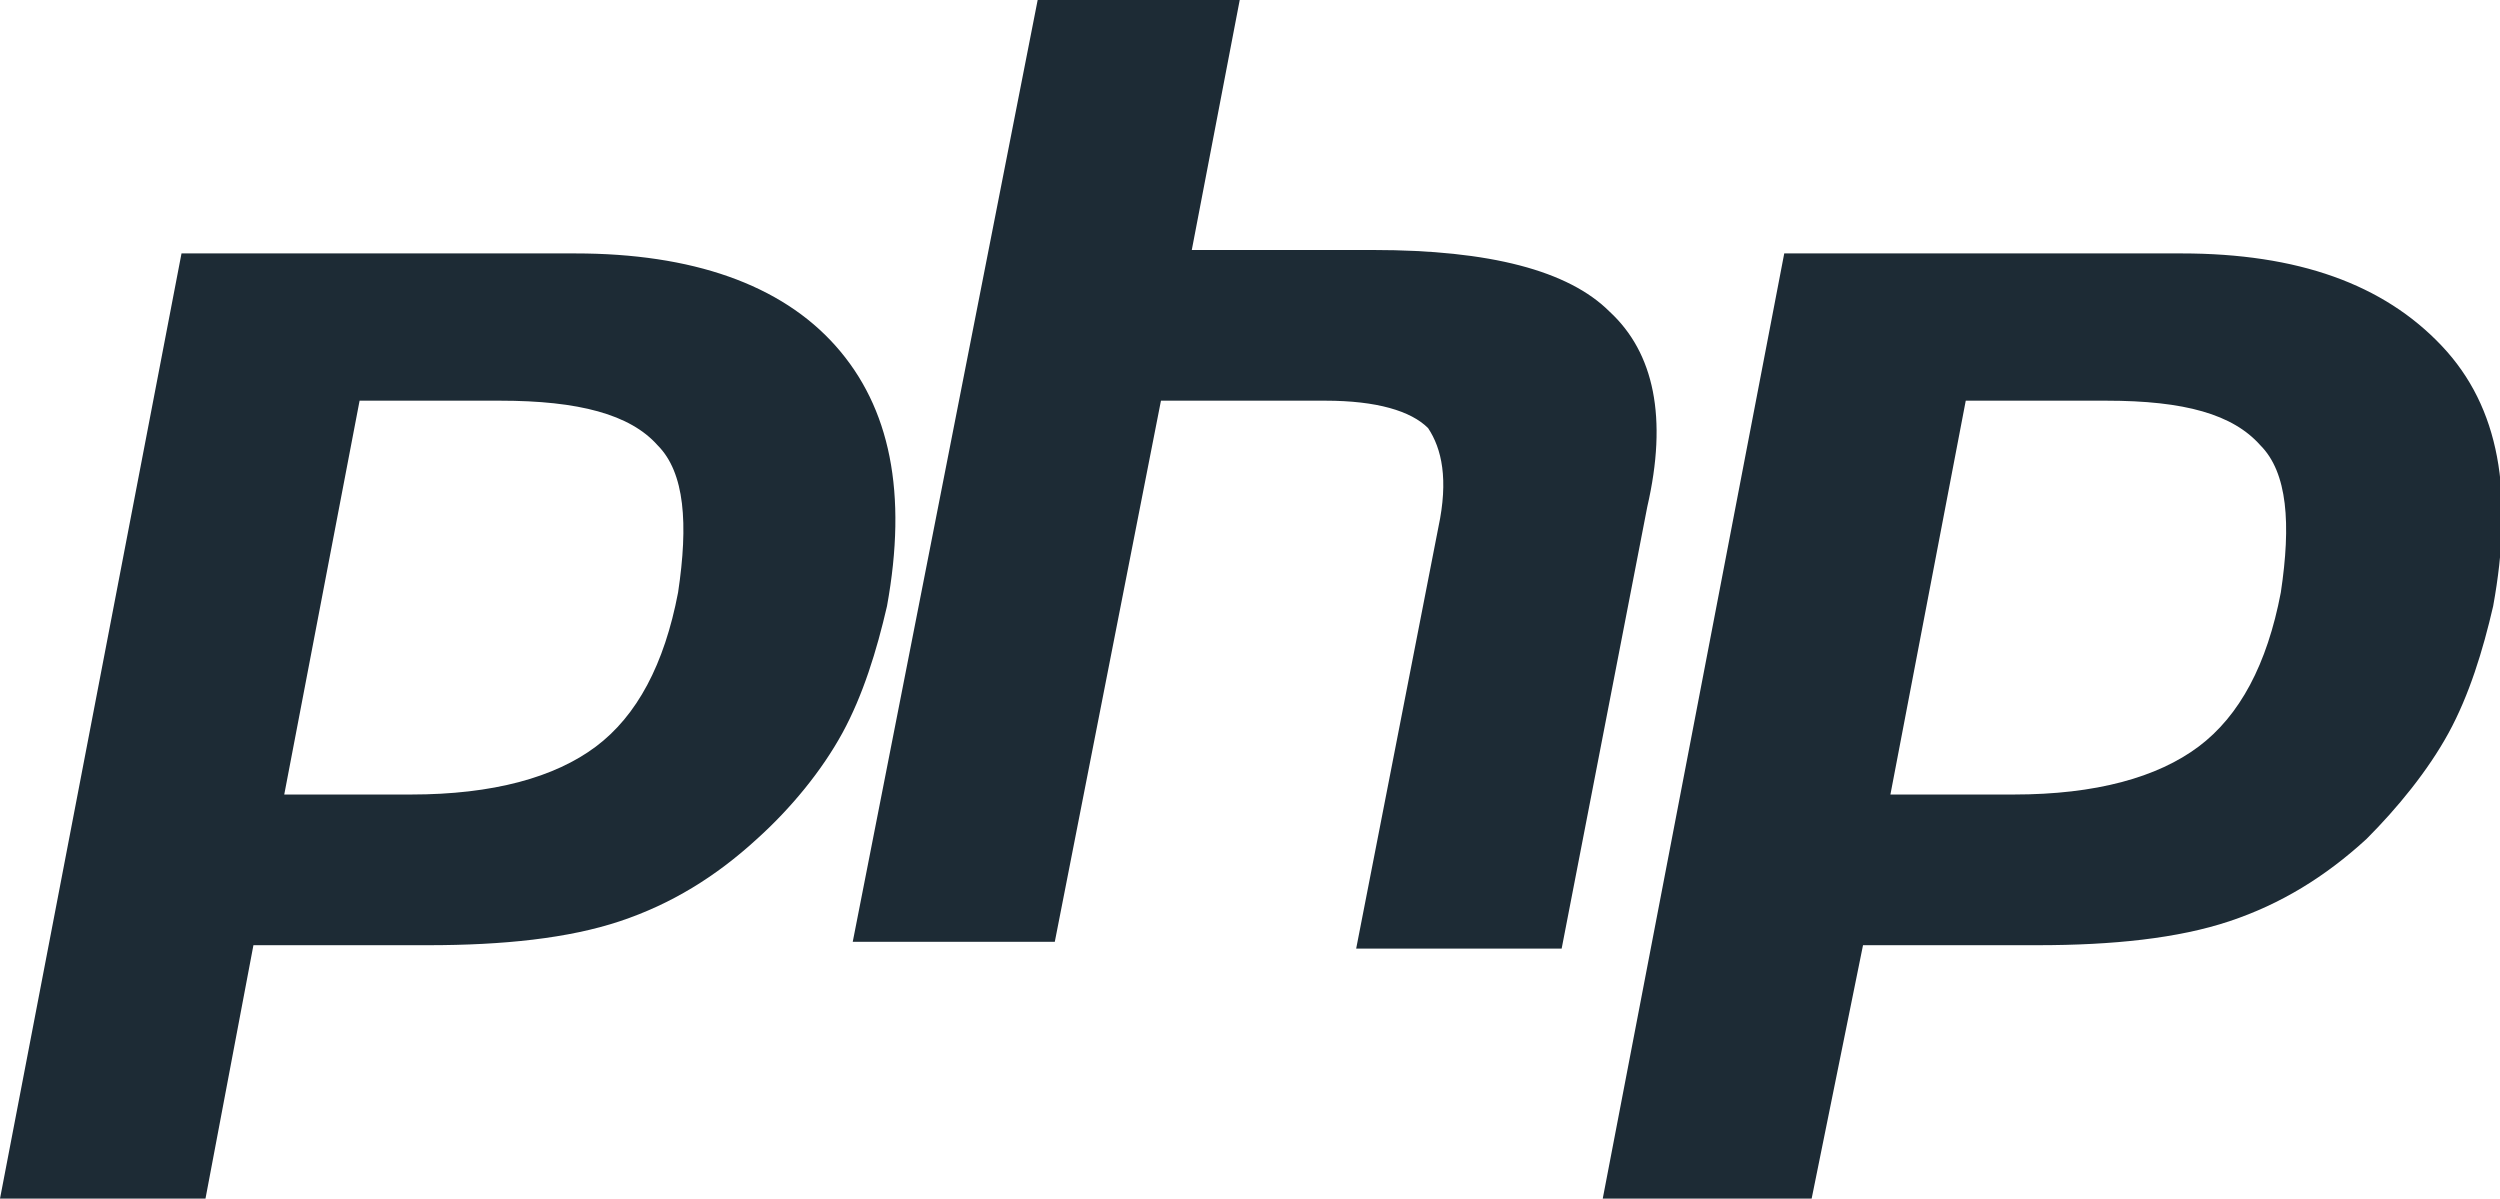
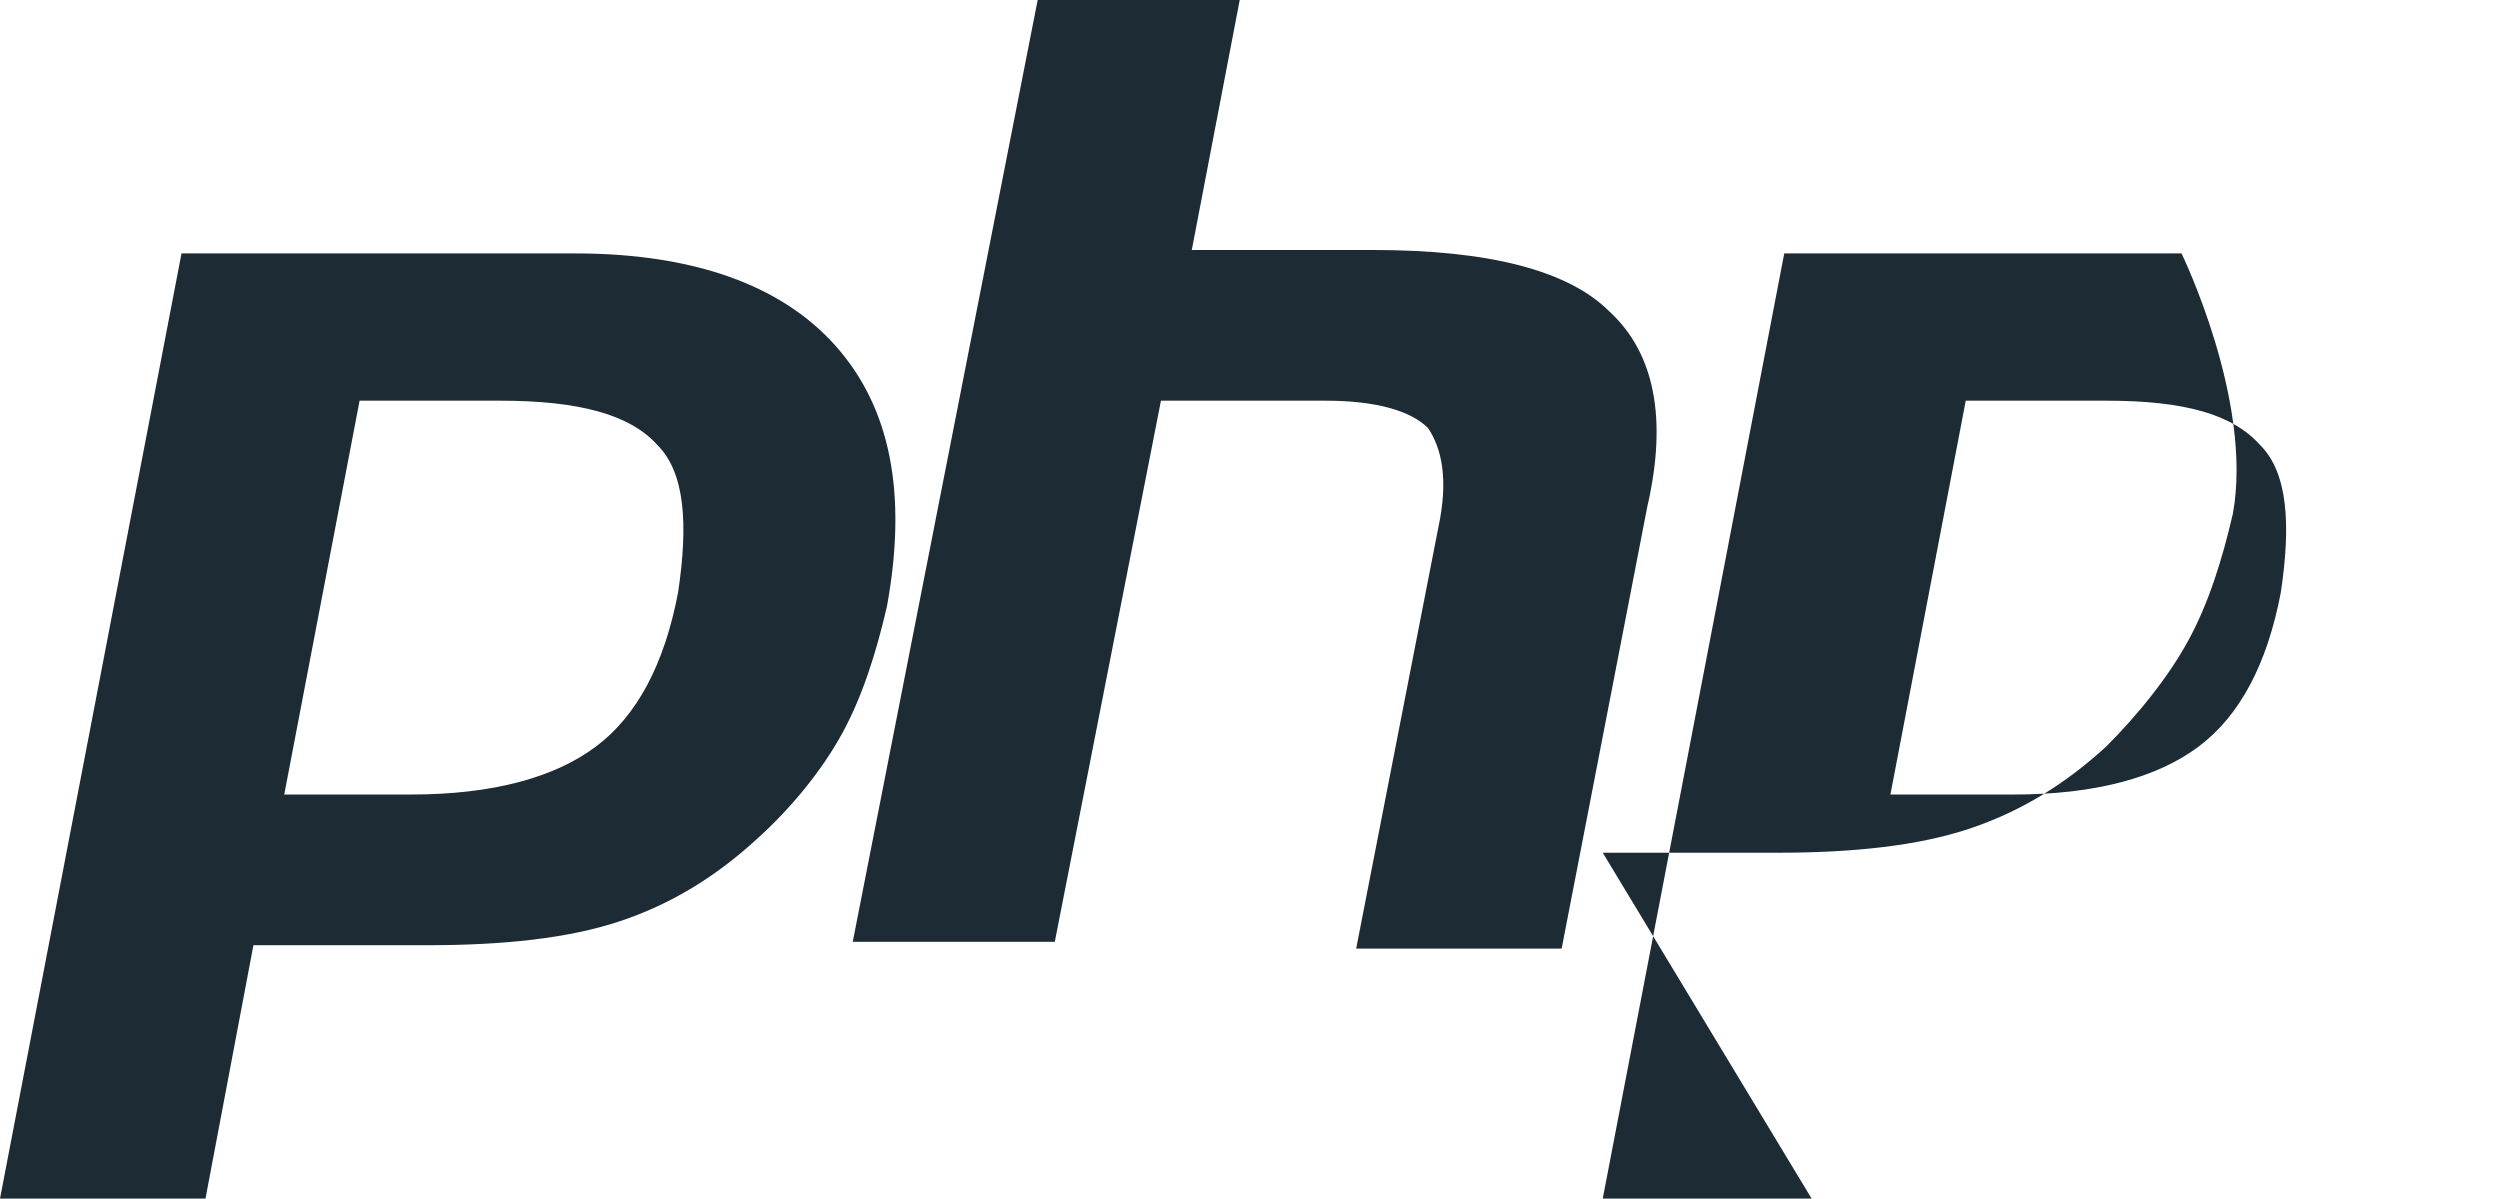
<svg xmlns="http://www.w3.org/2000/svg" version="1.1" id="Layer_1" x="0px" y="0px" viewBox="0 0 73 35" style="enable-background:new 0 0 73 35;" xml:space="preserve">
  <style type="text/css">
	.st0{fill:#1D2B35;}
</style>
-   <path id="Combined-Shape" class="st0" d="M14.6,11.7h-4.1L8.3,23.2H12c2.4,0,4.2-0.5,5.4-1.4c1.2-0.9,2-2.4,2.4-4.5  c0.3-2,0.2-3.5-0.6-4.3C18.4,12.1,16.9,11.7,14.6,11.7z M0,35L5.3,7.4h11.5c3.4,0,6,0.9,7.6,2.7c1.6,1.8,2.1,4.3,1.5,7.6  c-0.3,1.3-0.7,2.6-1.3,3.7c-0.6,1.1-1.5,2.2-2.5,3.1c-1.2,1.1-2.5,1.9-4,2.4c-1.5,0.5-3.4,0.7-5.6,0.7H7.4L6,35H0z M30.3,0h5.9  l-1.4,7.3h5.3c3.4,0,5.7,0.6,6.9,1.8c1.3,1.2,1.7,3.1,1.1,5.7l-2.5,12.9h-6L42,15.4c0.3-1.4,0.1-2.3-0.3-2.9c-0.5-0.5-1.5-0.8-3-0.8  h-4.8l-3.1,15.8h-5.9L30.3,0z M61.5,11.7h-4.1l-2.2,11.5h3.6c2.4,0,4.2-0.5,5.4-1.4c1.2-0.9,2-2.4,2.4-4.5c0.3-2,0.2-3.5-0.6-4.3  C65.2,12.1,63.8,11.7,61.5,11.7z M46.8,35l5.3-27.6h11.6c3.4,0,5.9,0.9,7.6,2.7s2.1,4.3,1.5,7.6c-0.3,1.3-0.7,2.6-1.3,3.7  c-0.6,1.1-1.5,2.2-2.4,3.1c-1.2,1.1-2.5,1.9-4,2.4c-1.5,0.5-3.4,0.7-5.6,0.7h-5.1L52.9,35H46.8z" />
+   <path id="Combined-Shape" class="st0" d="M14.6,11.7h-4.1L8.3,23.2H12c2.4,0,4.2-0.5,5.4-1.4c1.2-0.9,2-2.4,2.4-4.5  c0.3-2,0.2-3.5-0.6-4.3C18.4,12.1,16.9,11.7,14.6,11.7z M0,35L5.3,7.4h11.5c3.4,0,6,0.9,7.6,2.7c1.6,1.8,2.1,4.3,1.5,7.6  c-0.3,1.3-0.7,2.6-1.3,3.7c-0.6,1.1-1.5,2.2-2.5,3.1c-1.2,1.1-2.5,1.9-4,2.4c-1.5,0.5-3.4,0.7-5.6,0.7H7.4L6,35H0z M30.3,0h5.9  l-1.4,7.3h5.3c3.4,0,5.7,0.6,6.9,1.8c1.3,1.2,1.7,3.1,1.1,5.7l-2.5,12.9h-6L42,15.4c0.3-1.4,0.1-2.3-0.3-2.9c-0.5-0.5-1.5-0.8-3-0.8  h-4.8l-3.1,15.8h-5.9L30.3,0z M61.5,11.7h-4.1l-2.2,11.5h3.6c2.4,0,4.2-0.5,5.4-1.4c1.2-0.9,2-2.4,2.4-4.5c0.3-2,0.2-3.5-0.6-4.3  C65.2,12.1,63.8,11.7,61.5,11.7z M46.8,35l5.3-27.6h11.6s2.1,4.3,1.5,7.6c-0.3,1.3-0.7,2.6-1.3,3.7  c-0.6,1.1-1.5,2.2-2.4,3.1c-1.2,1.1-2.5,1.9-4,2.4c-1.5,0.5-3.4,0.7-5.6,0.7h-5.1L52.9,35H46.8z" />
</svg>